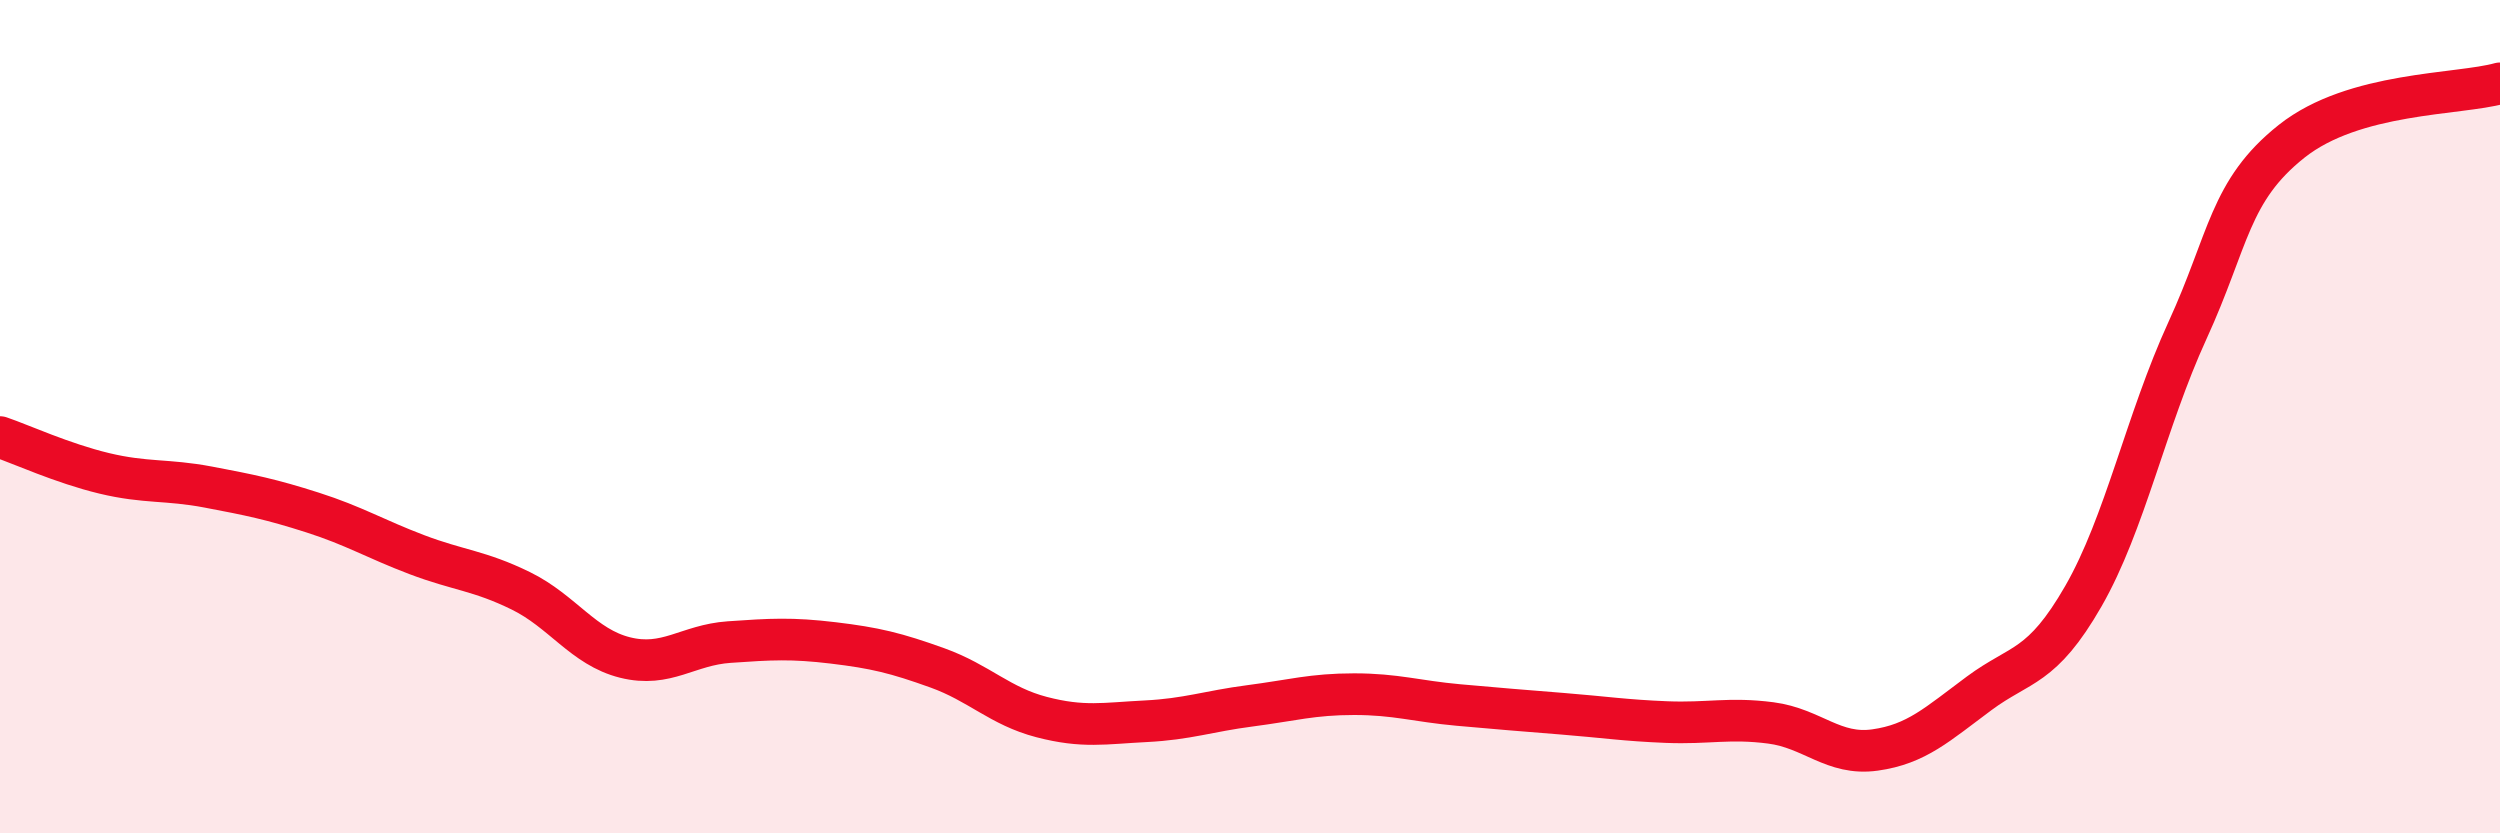
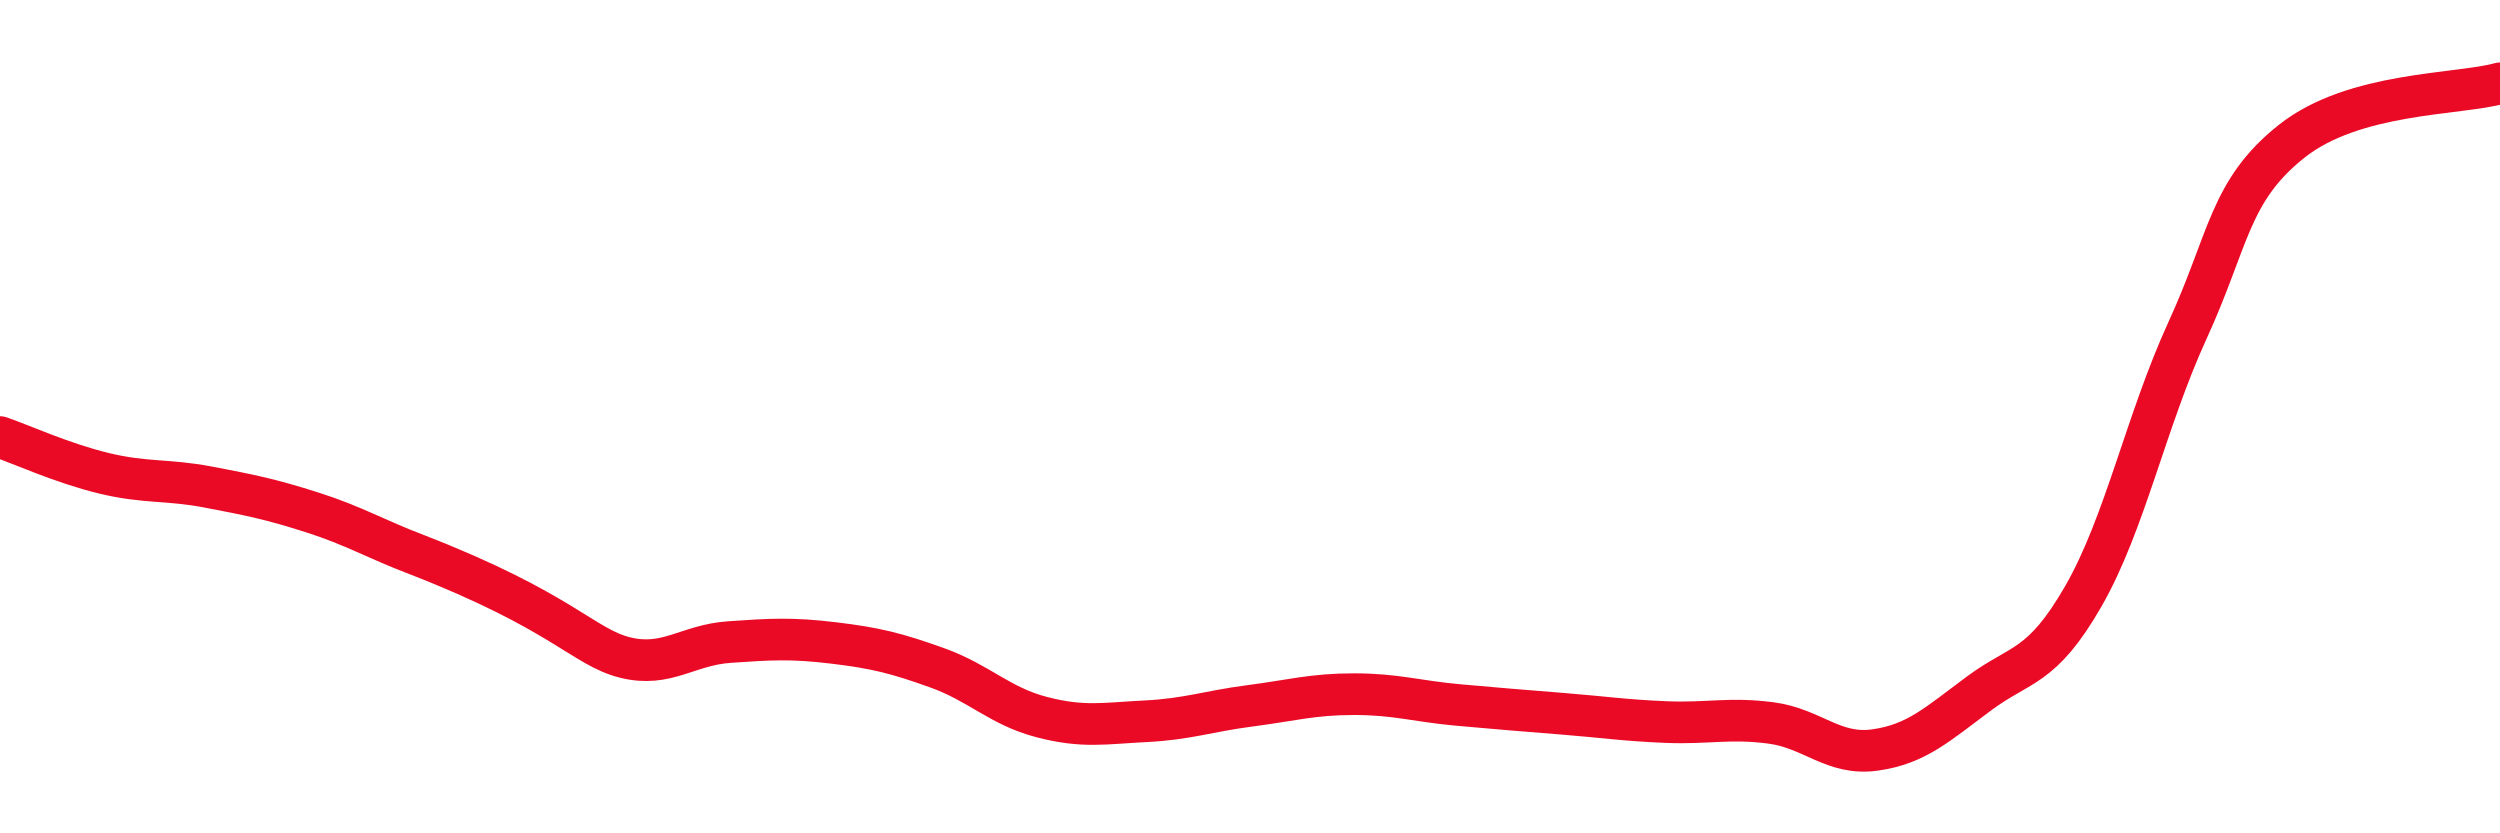
<svg xmlns="http://www.w3.org/2000/svg" width="60" height="20" viewBox="0 0 60 20">
-   <path d="M 0,10.49 C 0.5,10.66 1.5,11.12 2.5,11.36 C 3.5,11.6 4,11.5 5,11.69 C 6,11.88 6.5,11.98 7.5,12.3 C 8.5,12.62 9,12.93 10,13.31 C 11,13.69 11.5,13.69 12.5,14.18 C 13.5,14.67 14,15.53 15,15.78 C 16,16.03 16.5,15.48 17.5,15.41 C 18.5,15.34 19,15.31 20,15.43 C 21,15.55 21.5,15.67 22.5,16.03 C 23.5,16.39 24,16.95 25,17.21 C 26,17.47 26.5,17.36 27.5,17.31 C 28.5,17.26 29,17.07 30,16.94 C 31,16.81 31.5,16.66 32.5,16.66 C 33.5,16.66 34,16.83 35,16.92 C 36,17.01 36.5,17.05 37.5,17.13 C 38.5,17.21 39,17.29 40,17.33 C 41,17.37 41.5,17.22 42.5,17.35 C 43.5,17.48 44,18.14 45,18 C 46,17.86 46.5,17.38 47.5,16.64 C 48.5,15.9 49,16.05 50,14.31 C 51,12.57 51.5,10.11 52.5,7.93 C 53.5,5.75 53.5,4.58 55,3.39 C 56.5,2.2 59,2.28 60,2L60 20L0 20Z" fill="#EB0A25" opacity="0.1" stroke-linecap="round" stroke-linejoin="round" />
-   <path d="M 0,10.49 C 0.5,10.66 1.5,11.12 2.5,11.36 C 3.5,11.6 4,11.5 5,11.69 C 6,11.88 6.5,11.98 7.5,12.3 C 8.5,12.62 9,12.93 10,13.31 C 11,13.69 11.5,13.69 12.5,14.18 C 13.5,14.67 14,15.53 15,15.78 C 16,16.03 16.5,15.48 17.5,15.41 C 18.5,15.34 19,15.31 20,15.43 C 21,15.55 21.5,15.67 22.5,16.03 C 23.5,16.39 24,16.95 25,17.21 C 26,17.47 26.5,17.36 27.5,17.31 C 28.5,17.26 29,17.07 30,16.94 C 31,16.81 31.5,16.66 32.5,16.66 C 33.5,16.66 34,16.83 35,16.92 C 36,17.01 36.5,17.05 37.5,17.13 C 38.5,17.21 39,17.29 40,17.33 C 41,17.37 41.5,17.22 42.5,17.35 C 43.5,17.48 44,18.14 45,18 C 46,17.86 46.5,17.38 47.5,16.64 C 48.5,15.9 49,16.05 50,14.31 C 51,12.57 51.5,10.11 52.5,7.93 C 53.5,5.75 53.5,4.58 55,3.39 C 56.5,2.2 59,2.28 60,2" stroke="#EB0A25" stroke-width="1" fill="none" stroke-linecap="round" stroke-linejoin="round" />
+   <path d="M 0,10.49 C 0.5,10.66 1.5,11.12 2.5,11.36 C 3.5,11.6 4,11.5 5,11.69 C 6,11.88 6.5,11.98 7.5,12.3 C 8.5,12.62 9,12.93 10,13.31 C 13.5,14.67 14,15.53 15,15.78 C 16,16.03 16.5,15.48 17.5,15.41 C 18.5,15.34 19,15.31 20,15.43 C 21,15.55 21.5,15.67 22.5,16.03 C 23.5,16.39 24,16.95 25,17.21 C 26,17.47 26.5,17.36 27.5,17.31 C 28.5,17.26 29,17.07 30,16.94 C 31,16.81 31.5,16.66 32.5,16.66 C 33.5,16.66 34,16.83 35,16.92 C 36,17.01 36.5,17.05 37.5,17.13 C 38.5,17.21 39,17.29 40,17.33 C 41,17.37 41.5,17.22 42.5,17.35 C 43.5,17.48 44,18.14 45,18 C 46,17.86 46.5,17.38 47.5,16.64 C 48.5,15.9 49,16.05 50,14.31 C 51,12.57 51.5,10.11 52.5,7.93 C 53.5,5.75 53.5,4.58 55,3.39 C 56.5,2.2 59,2.28 60,2" stroke="#EB0A25" stroke-width="1" fill="none" stroke-linecap="round" stroke-linejoin="round" />
</svg>